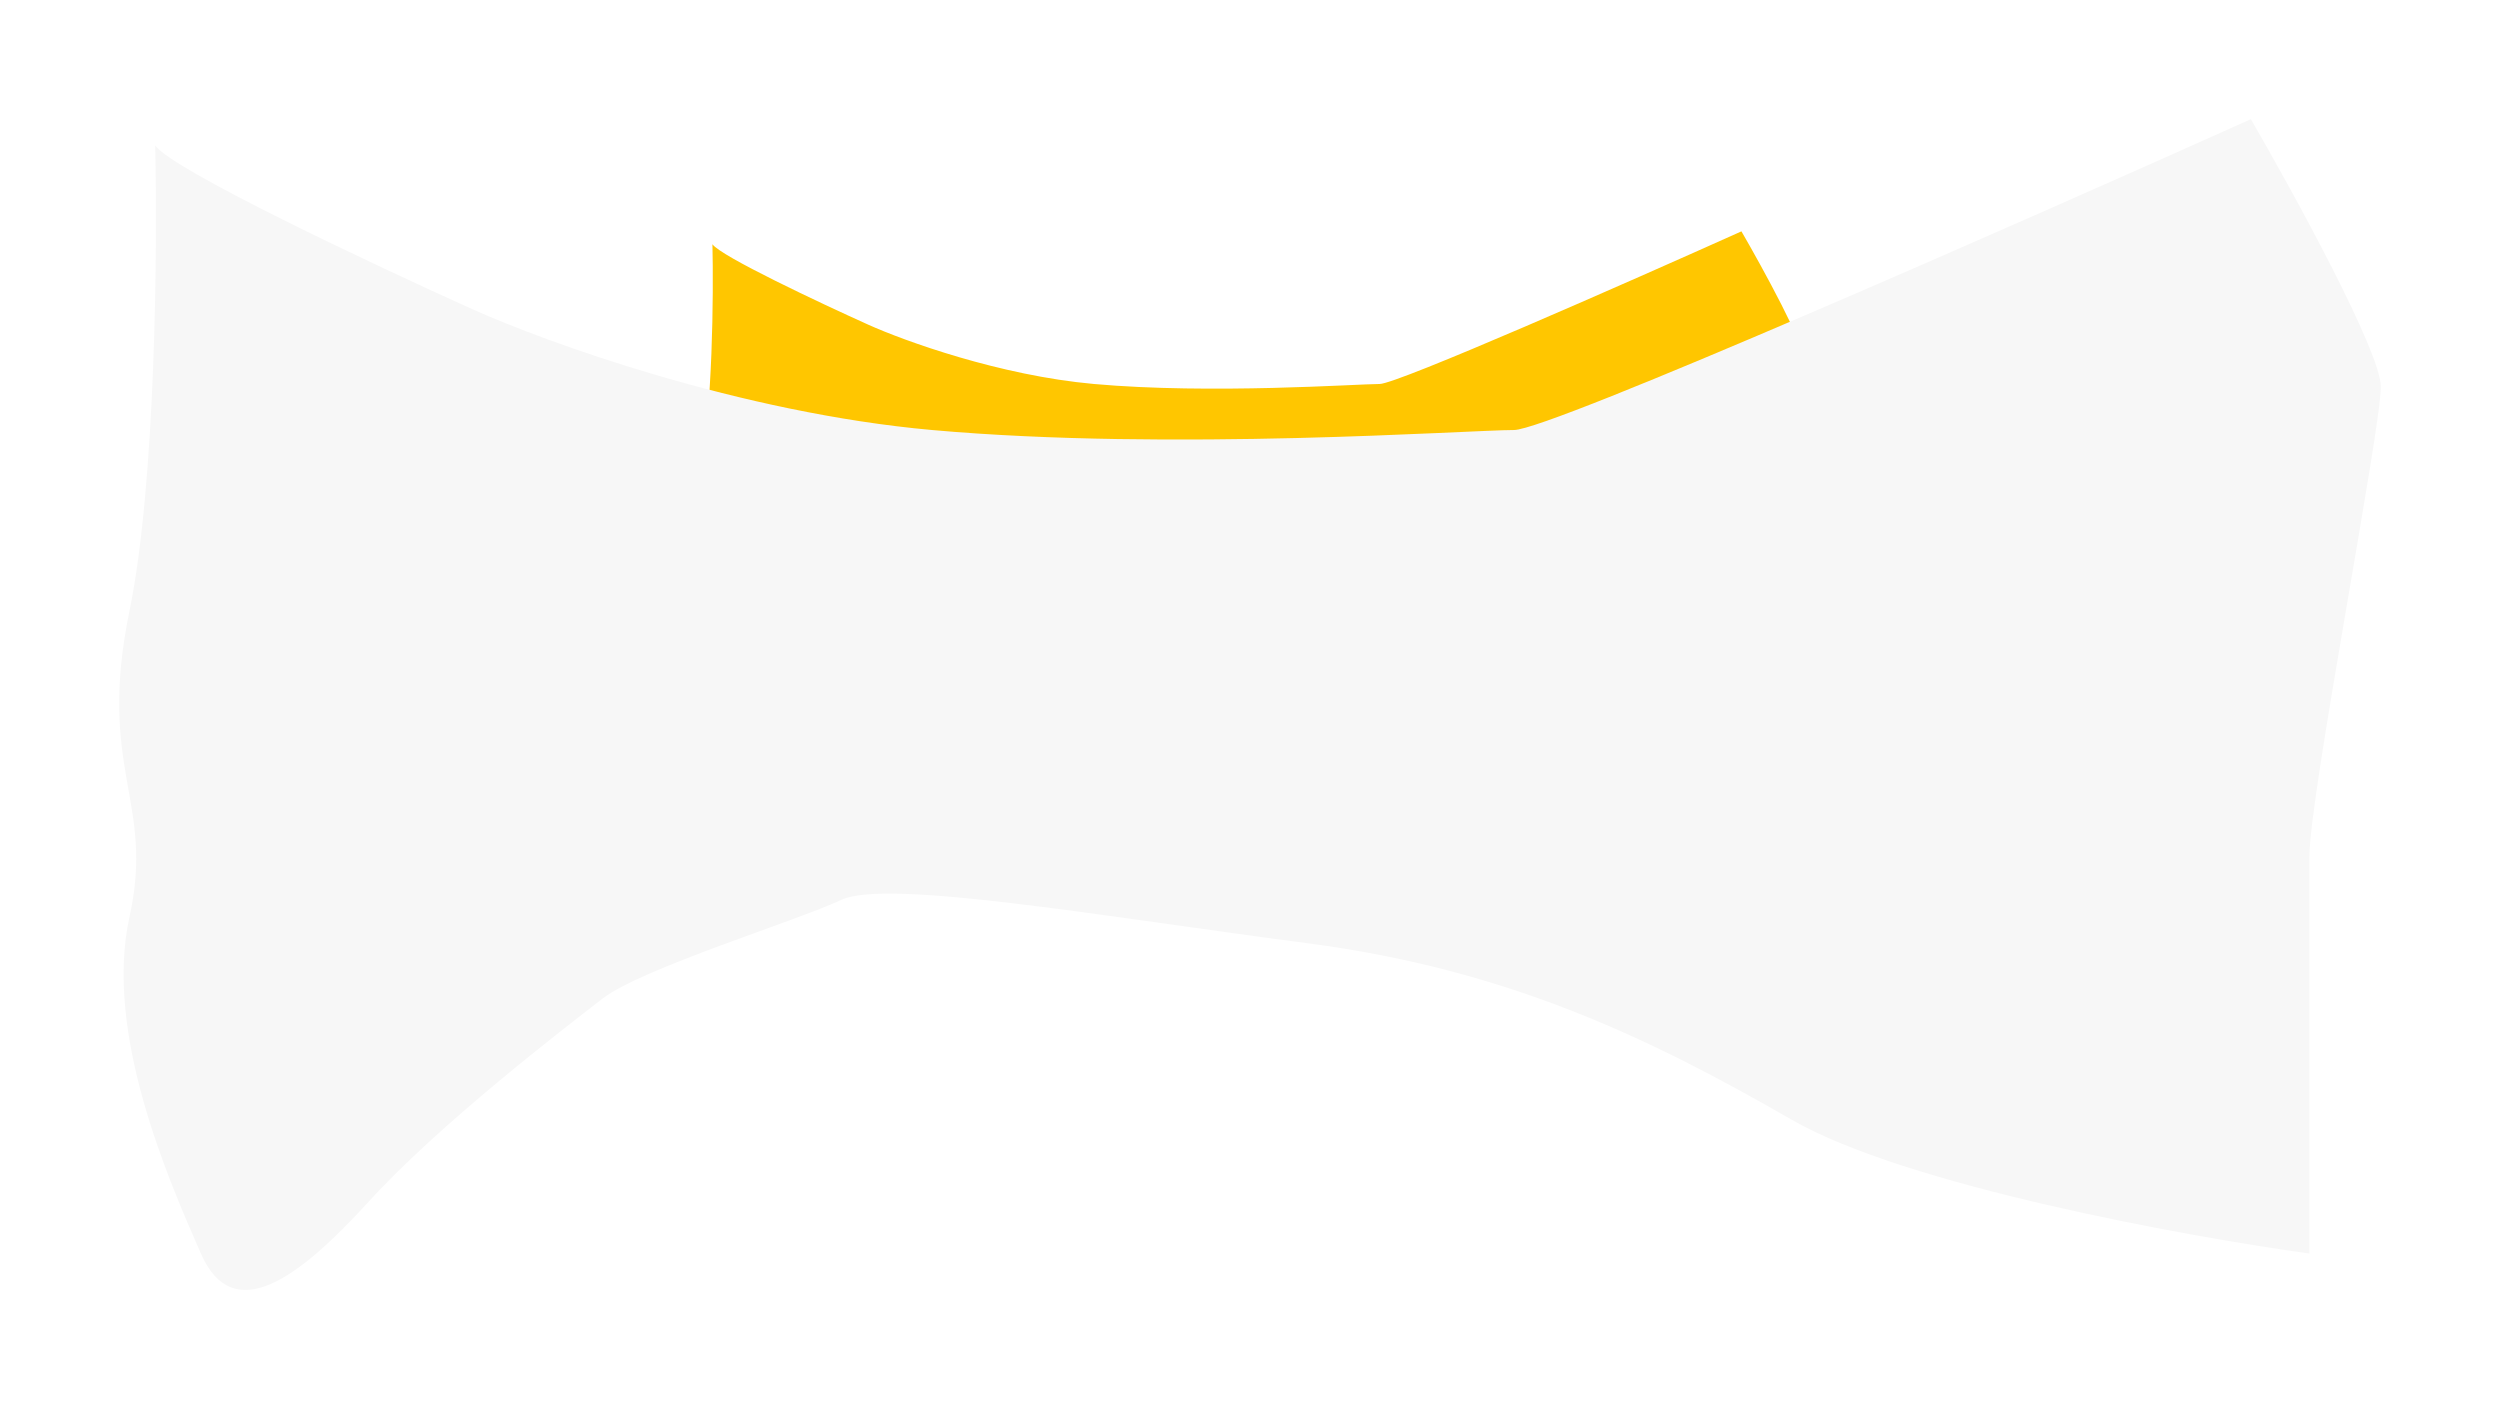
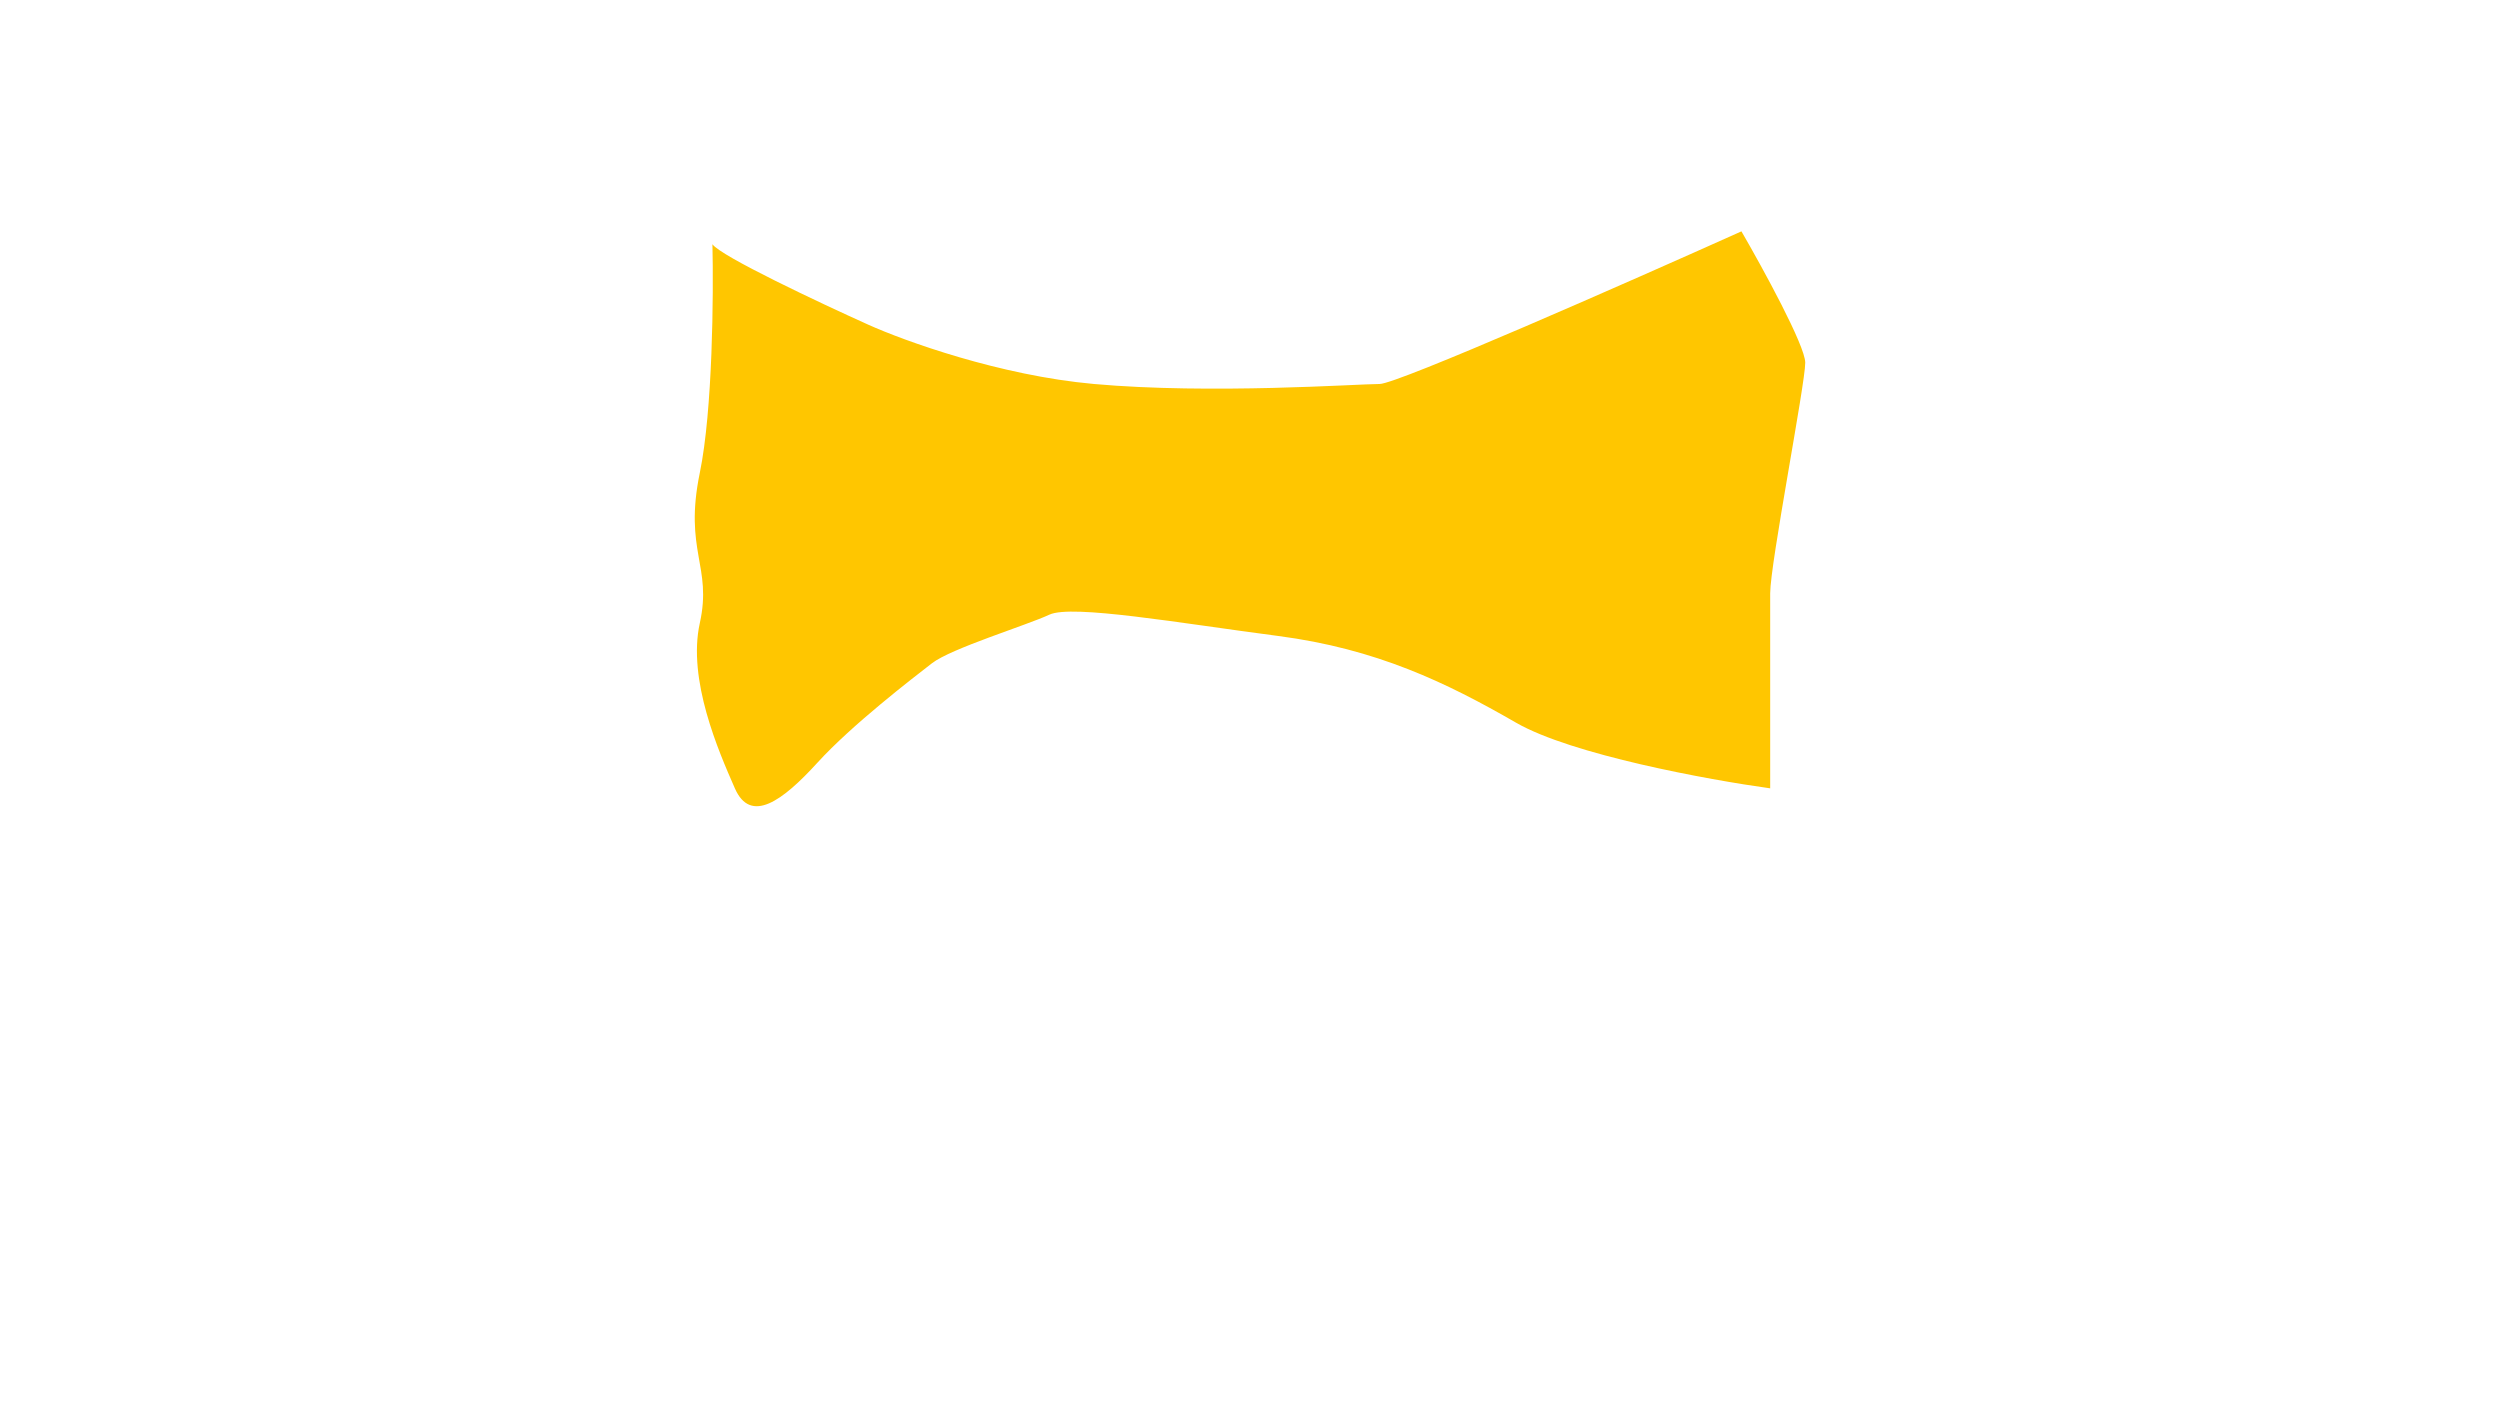
<svg xmlns="http://www.w3.org/2000/svg" width="3566" height="2010" viewBox="0 0 3566 2010" fill="none">
  <g filter="url(#filter0_f_251_273)">
    <path d="M1238.26 463.025C1168.91 431.797 1027.42 365.14 1016.21 348.337C1017.88 419.794 1016.61 585.047 998.211 674.397C975.207 786.084 1016.21 807.422 998.211 888.77C980.324 969.592 1025.13 1071.81 1047.78 1123.48L1048.22 1124.48C1070.72 1175.82 1116.23 1142.48 1165.74 1088.14C1215.25 1033.8 1301.77 967.451 1329.27 946.114C1356.78 924.777 1464.8 891.771 1496.8 876.768C1528.81 861.765 1682.34 888.77 1822.86 907.107C1963.39 925.444 2062.91 973.452 2162.42 1030.8C2242.04 1076.67 2437.31 1112.37 2524.99 1124.48V846.429C2524.99 804.088 2575 547.707 2575 517.368C2575 493.097 2514.32 382.343 2483.98 330C2322.45 402.569 1993.09 547.707 1967.89 547.707C1936.38 547.707 1727.84 562.71 1560.31 547.707C1426.29 535.705 1289.76 486.251 1238.26 463.025Z" fill="#FFC600" />
  </g>
  <g filter="url(#filter1_f_251_273)">
-     <path d="M673.564 440.916C532.333 377.318 244.166 241.565 221.352 207.344C224.747 352.874 222.167 689.425 184.686 871.394C137.836 1098.85 221.352 1142.31 184.686 1307.98C148.258 1472.58 239.51 1680.75 285.641 1785.98L286.536 1788.03C332.368 1892.59 425.051 1824.69 525.882 1714.02C626.713 1603.34 802.913 1468.22 858.93 1424.77C914.947 1381.31 1134.94 1314.09 1200.13 1283.54C1265.31 1252.98 1577.99 1307.98 1864.18 1345.33C2150.38 1382.67 2353.06 1480.45 2555.74 1597.23C2717.89 1690.66 3115.57 1763.36 3294.15 1788.03V1221.75C3294.15 1135.52 3396 613.379 3396 551.591C3396 502.161 3272.42 276.601 3210.63 170C2881.66 317.793 2210.88 613.379 2159.55 613.379C2095.38 613.379 1670.67 643.933 1329.47 613.379C1056.52 588.935 778.469 488.219 673.564 440.916Z" fill="#F7F7F7" />
-   </g>
+     </g>
  <defs>
    <filter id="filter0_f_251_273" x="718.1" y="57.1" width="2129.8" height="1365.8" filterUnits="userSpaceOnUse" color-interpolation-filters="sRGB">
      <feFlood flood-opacity="0" result="BackgroundImageFix" />
      <feBlend mode="normal" in="SourceGraphic" in2="BackgroundImageFix" result="shape" />
      <feGaussianBlur stdDeviation="136.45" result="effect1_foregroundBlur_251_273" />
    </filter>
    <filter id="filter1_f_251_273" x="0.6" y="0.6" width="3564.8" height="2008.8" filterUnits="userSpaceOnUse" color-interpolation-filters="sRGB">
      <feFlood flood-opacity="0" result="BackgroundImageFix" />
      <feBlend mode="normal" in="SourceGraphic" in2="BackgroundImageFix" result="shape" />
      <feGaussianBlur stdDeviation="84.7" result="effect1_foregroundBlur_251_273" />
    </filter>
  </defs>
</svg>